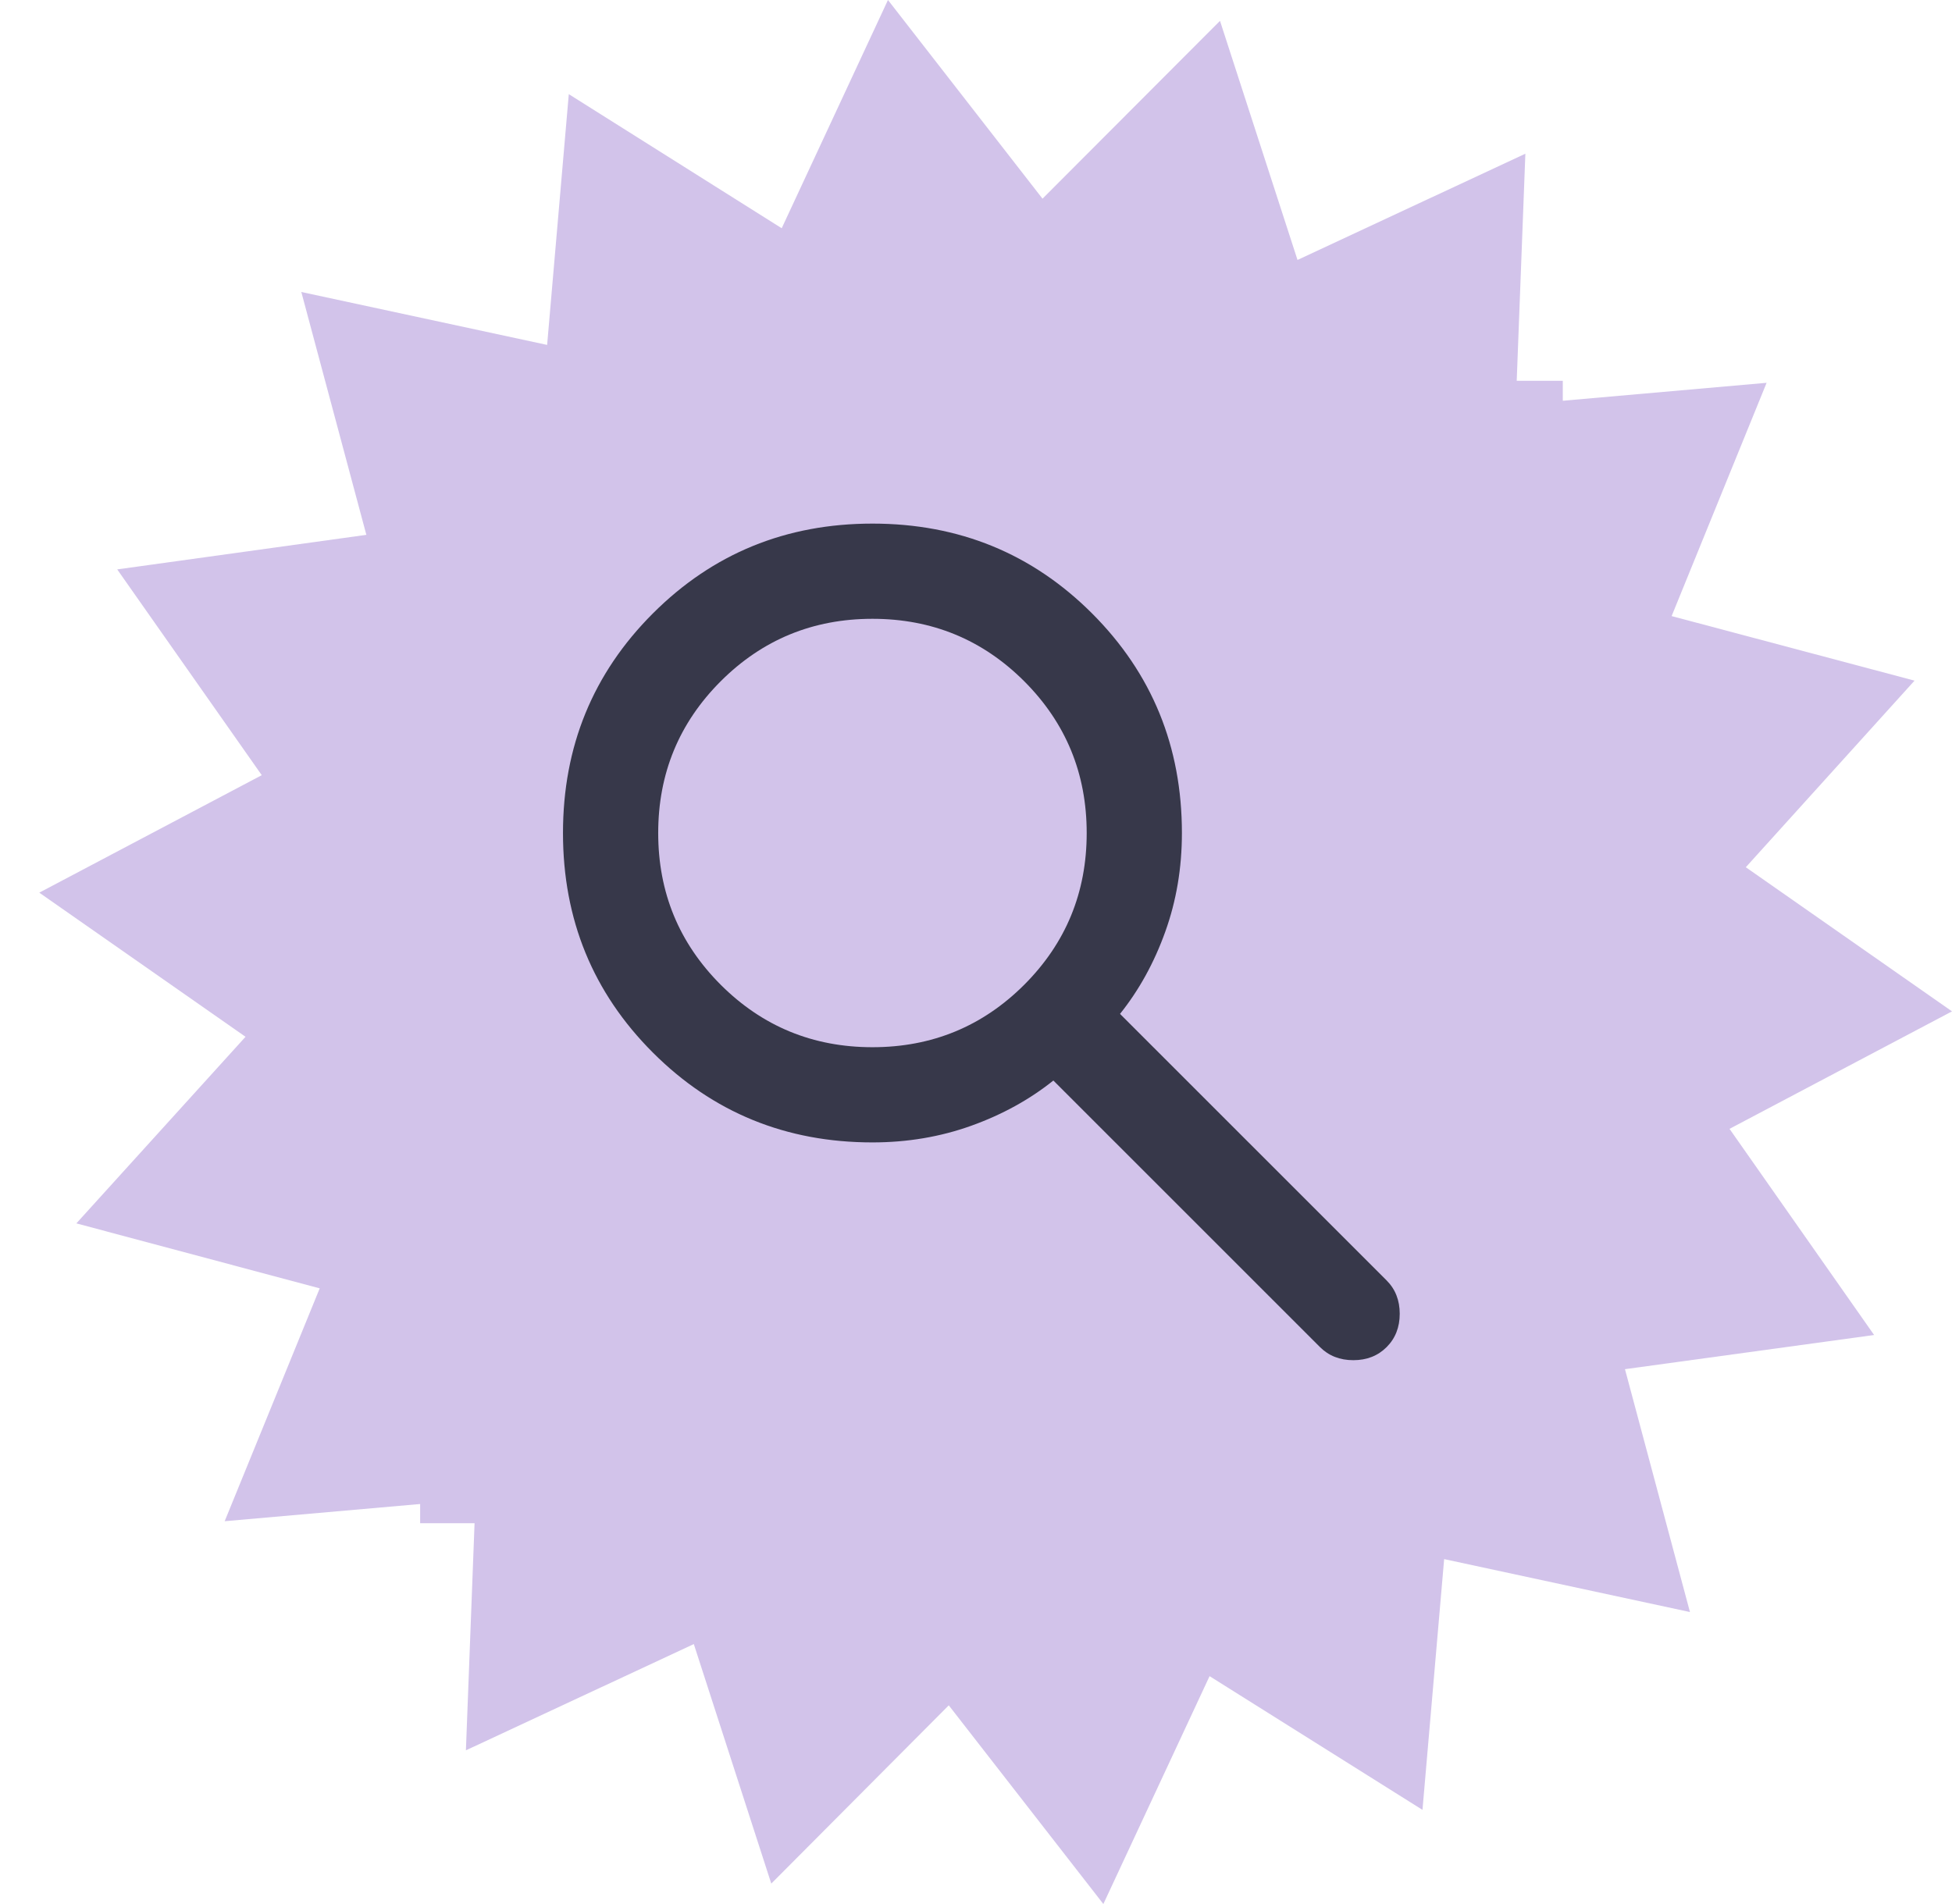
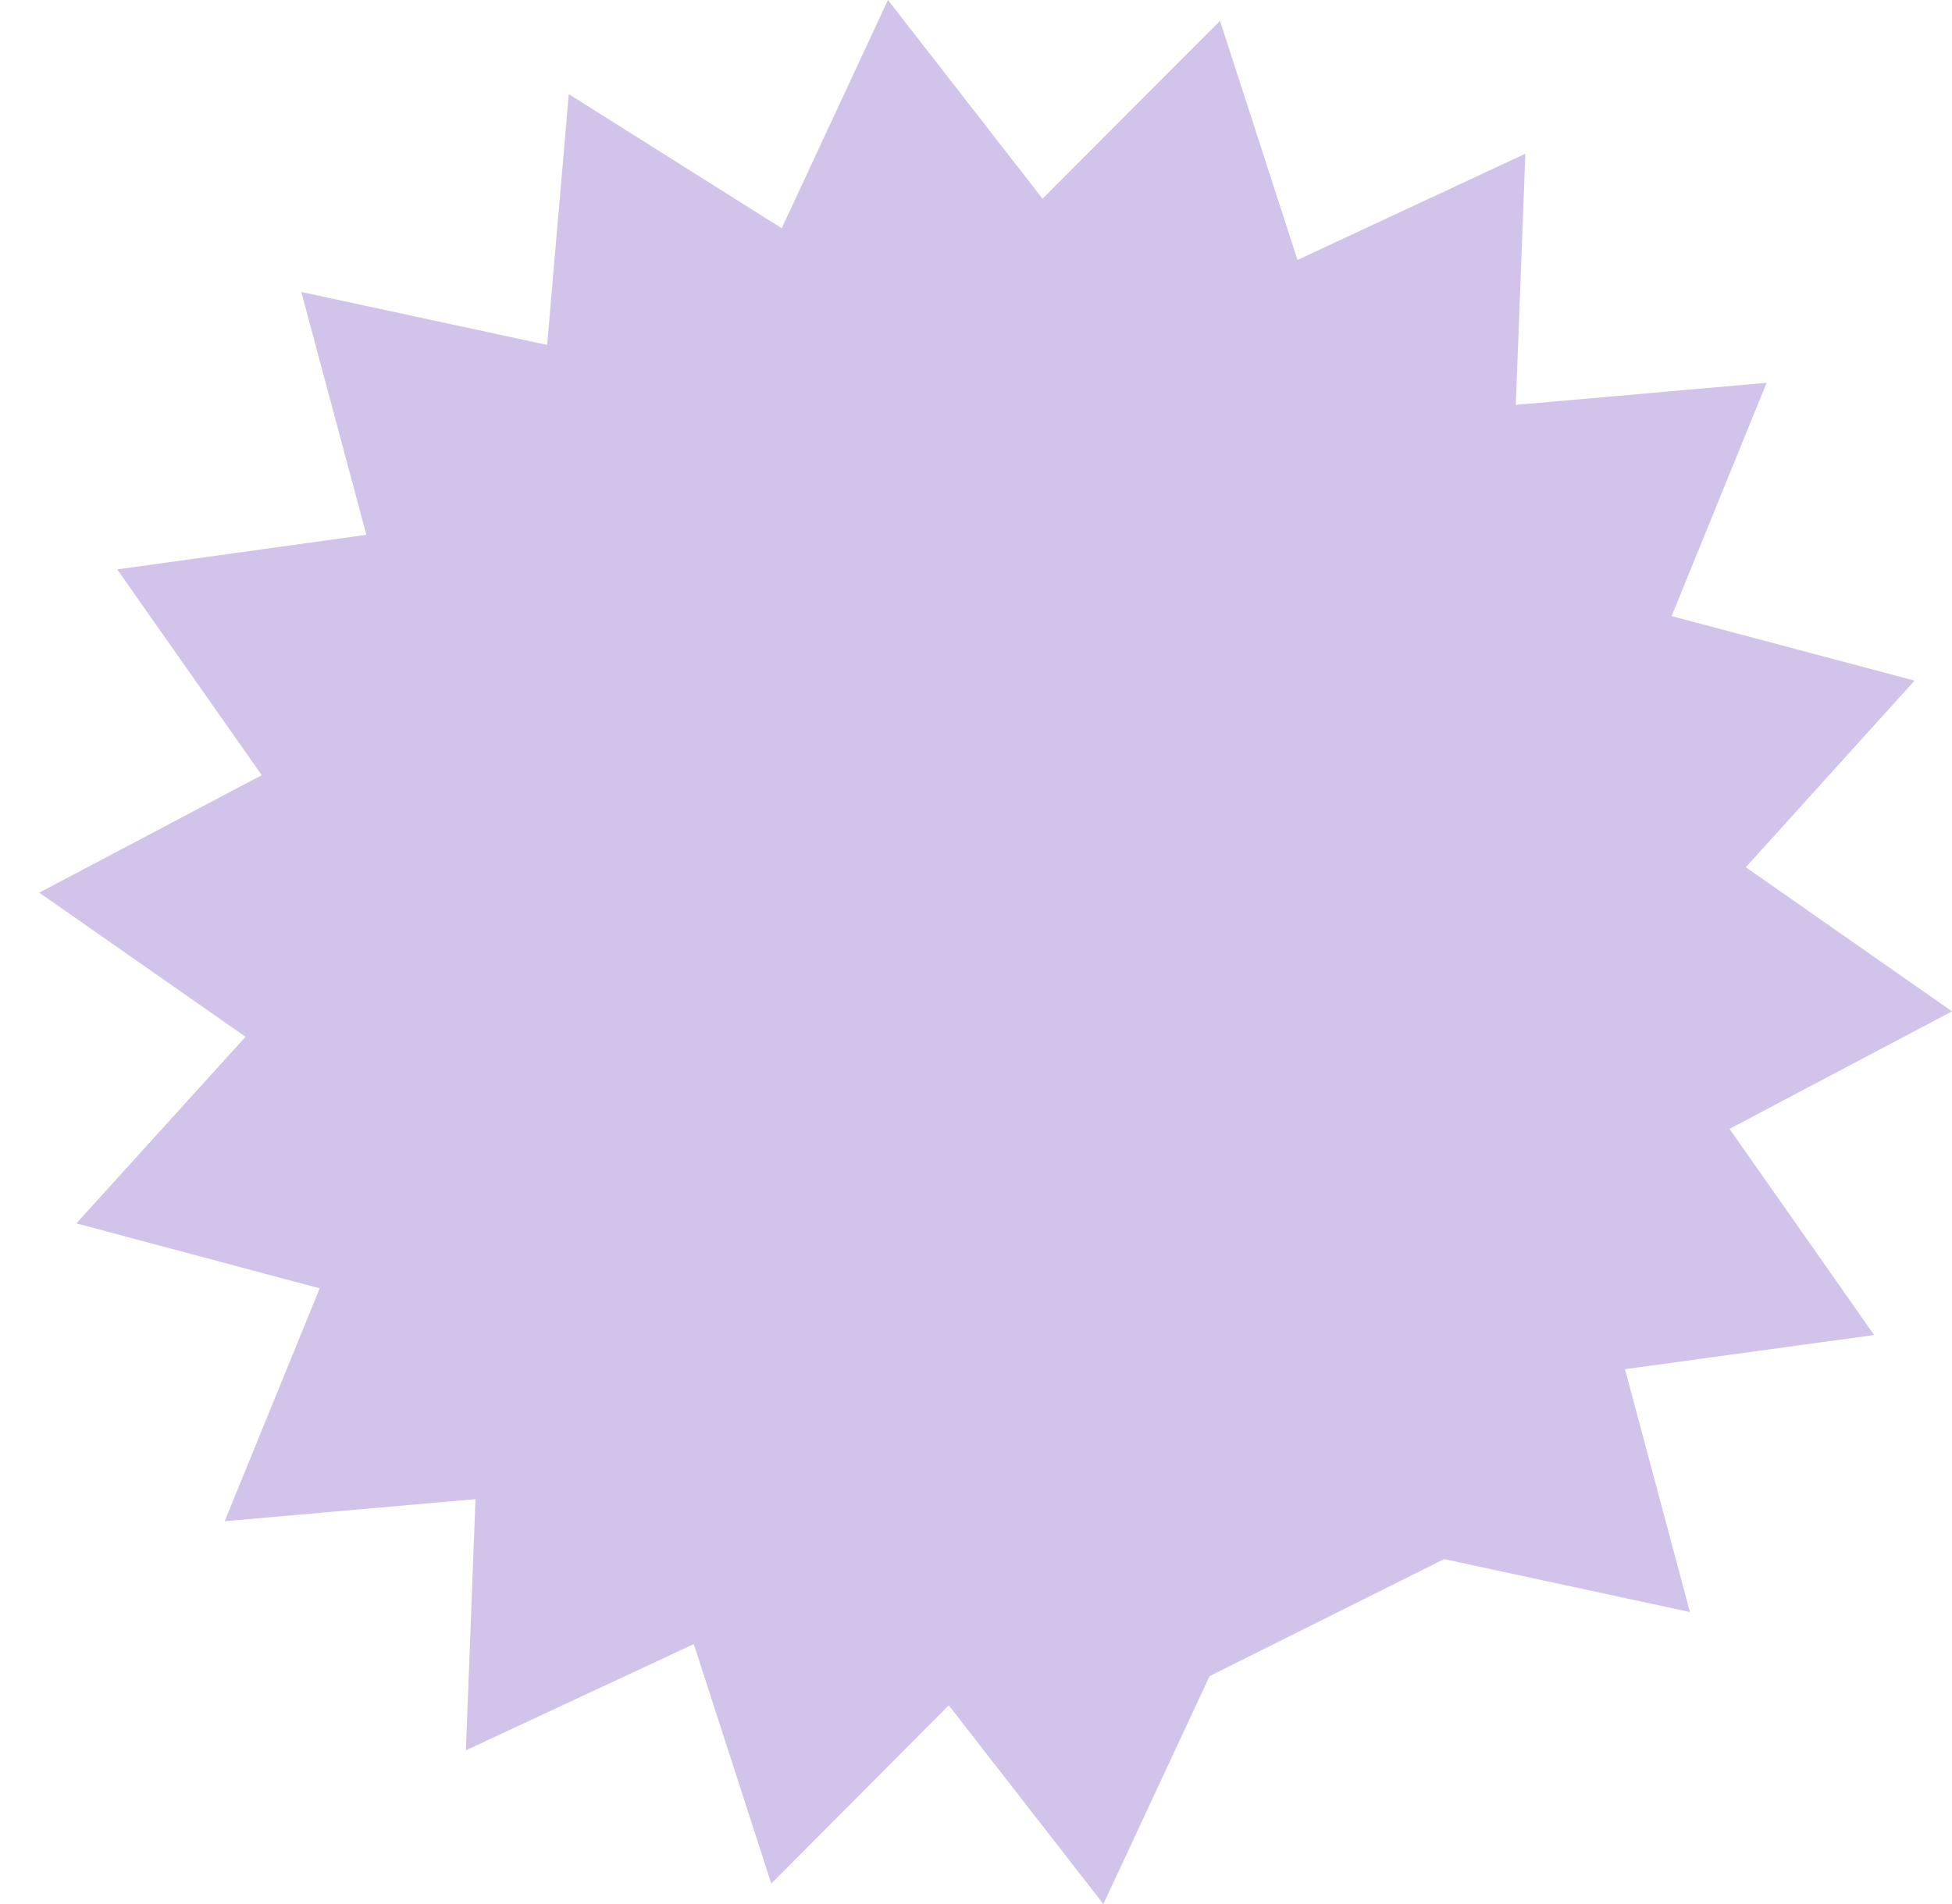
<svg xmlns="http://www.w3.org/2000/svg" width="41" height="40" viewBox="0 0 41 40" fill="none">
-   <path d="M36.327 23.715L41 21.247L36.669 18.219L40.213 14.299L35.111 12.943L37.106 8.042L31.838 8.506L32.039 3.229L27.253 5.461L25.625 0.438L21.897 4.174L18.651 0L16.419 4.795L11.947 1.978L11.492 7.246L6.329 6.134L7.695 11.236L2.462 11.962L5.498 16.285L0.825 18.753L5.157 21.781L1.604 25.701L6.715 27.066L4.719 31.958L9.987 31.494L9.786 36.771L14.573 34.539L16.2 39.571L19.928 35.826L23.175 40L25.406 35.213L29.878 38.022L30.333 32.754L35.496 33.866L34.131 28.764L39.364 28.046L36.327 23.715Z" fill="#D2C3EA" />
-   <rect width="24" height="24" transform="translate(8.825 8)" fill="#D2C3EA" />
+   <path d="M36.327 23.715L41 21.247L36.669 18.219L40.213 14.299L35.111 12.943L37.106 8.042L31.838 8.506L32.039 3.229L27.253 5.461L25.625 0.438L21.897 4.174L18.651 0L16.419 4.795L11.947 1.978L11.492 7.246L6.329 6.134L7.695 11.236L2.462 11.962L5.498 16.285L0.825 18.753L5.157 21.781L1.604 25.701L6.715 27.066L4.719 31.958L9.987 31.494L9.786 36.771L14.573 34.539L16.2 39.571L19.928 35.826L23.175 40L25.406 35.213L30.333 32.754L35.496 33.866L34.131 28.764L39.364 28.046L36.327 23.715Z" fill="#D2C3EA" />
  <mask id="mask0_2617_539" style="mask-type:alpha" maskUnits="userSpaceOnUse" x="8" y="8" width="25" height="24">
    <rect x="8.825" y="8" width="24" height="24" fill="#D9D9D9" />
  </mask>
  <g mask="url(#mask0_2617_539)">
-     <path d="M18.325 24C16.509 24 14.971 23.371 13.713 22.113C12.454 20.854 11.825 19.317 11.825 17.5C11.825 15.683 12.454 14.146 13.713 12.887C14.971 11.629 16.509 11 18.325 11C20.142 11 21.679 11.629 22.938 12.887C24.196 14.146 24.825 15.683 24.825 17.5C24.825 18.233 24.709 18.925 24.475 19.575C24.242 20.225 23.925 20.8 23.525 21.3L29.125 26.9C29.308 27.083 29.4 27.317 29.4 27.6C29.4 27.883 29.308 28.117 29.125 28.3C28.942 28.483 28.709 28.575 28.425 28.575C28.142 28.575 27.909 28.483 27.725 28.3L22.125 22.7C21.625 23.1 21.05 23.417 20.4 23.65C19.75 23.883 19.058 24 18.325 24ZM18.325 22C19.575 22 20.638 21.562 21.513 20.688C22.388 19.812 22.825 18.75 22.825 17.5C22.825 16.25 22.388 15.188 21.513 14.312C20.638 13.438 19.575 13 18.325 13C17.075 13 16.013 13.438 15.138 14.312C14.263 15.188 13.825 16.25 13.825 17.5C13.825 18.75 14.263 19.812 15.138 20.688C16.013 21.562 17.075 22 18.325 22Z" fill="#37384A" />
-   </g>
+     </g>
</svg>